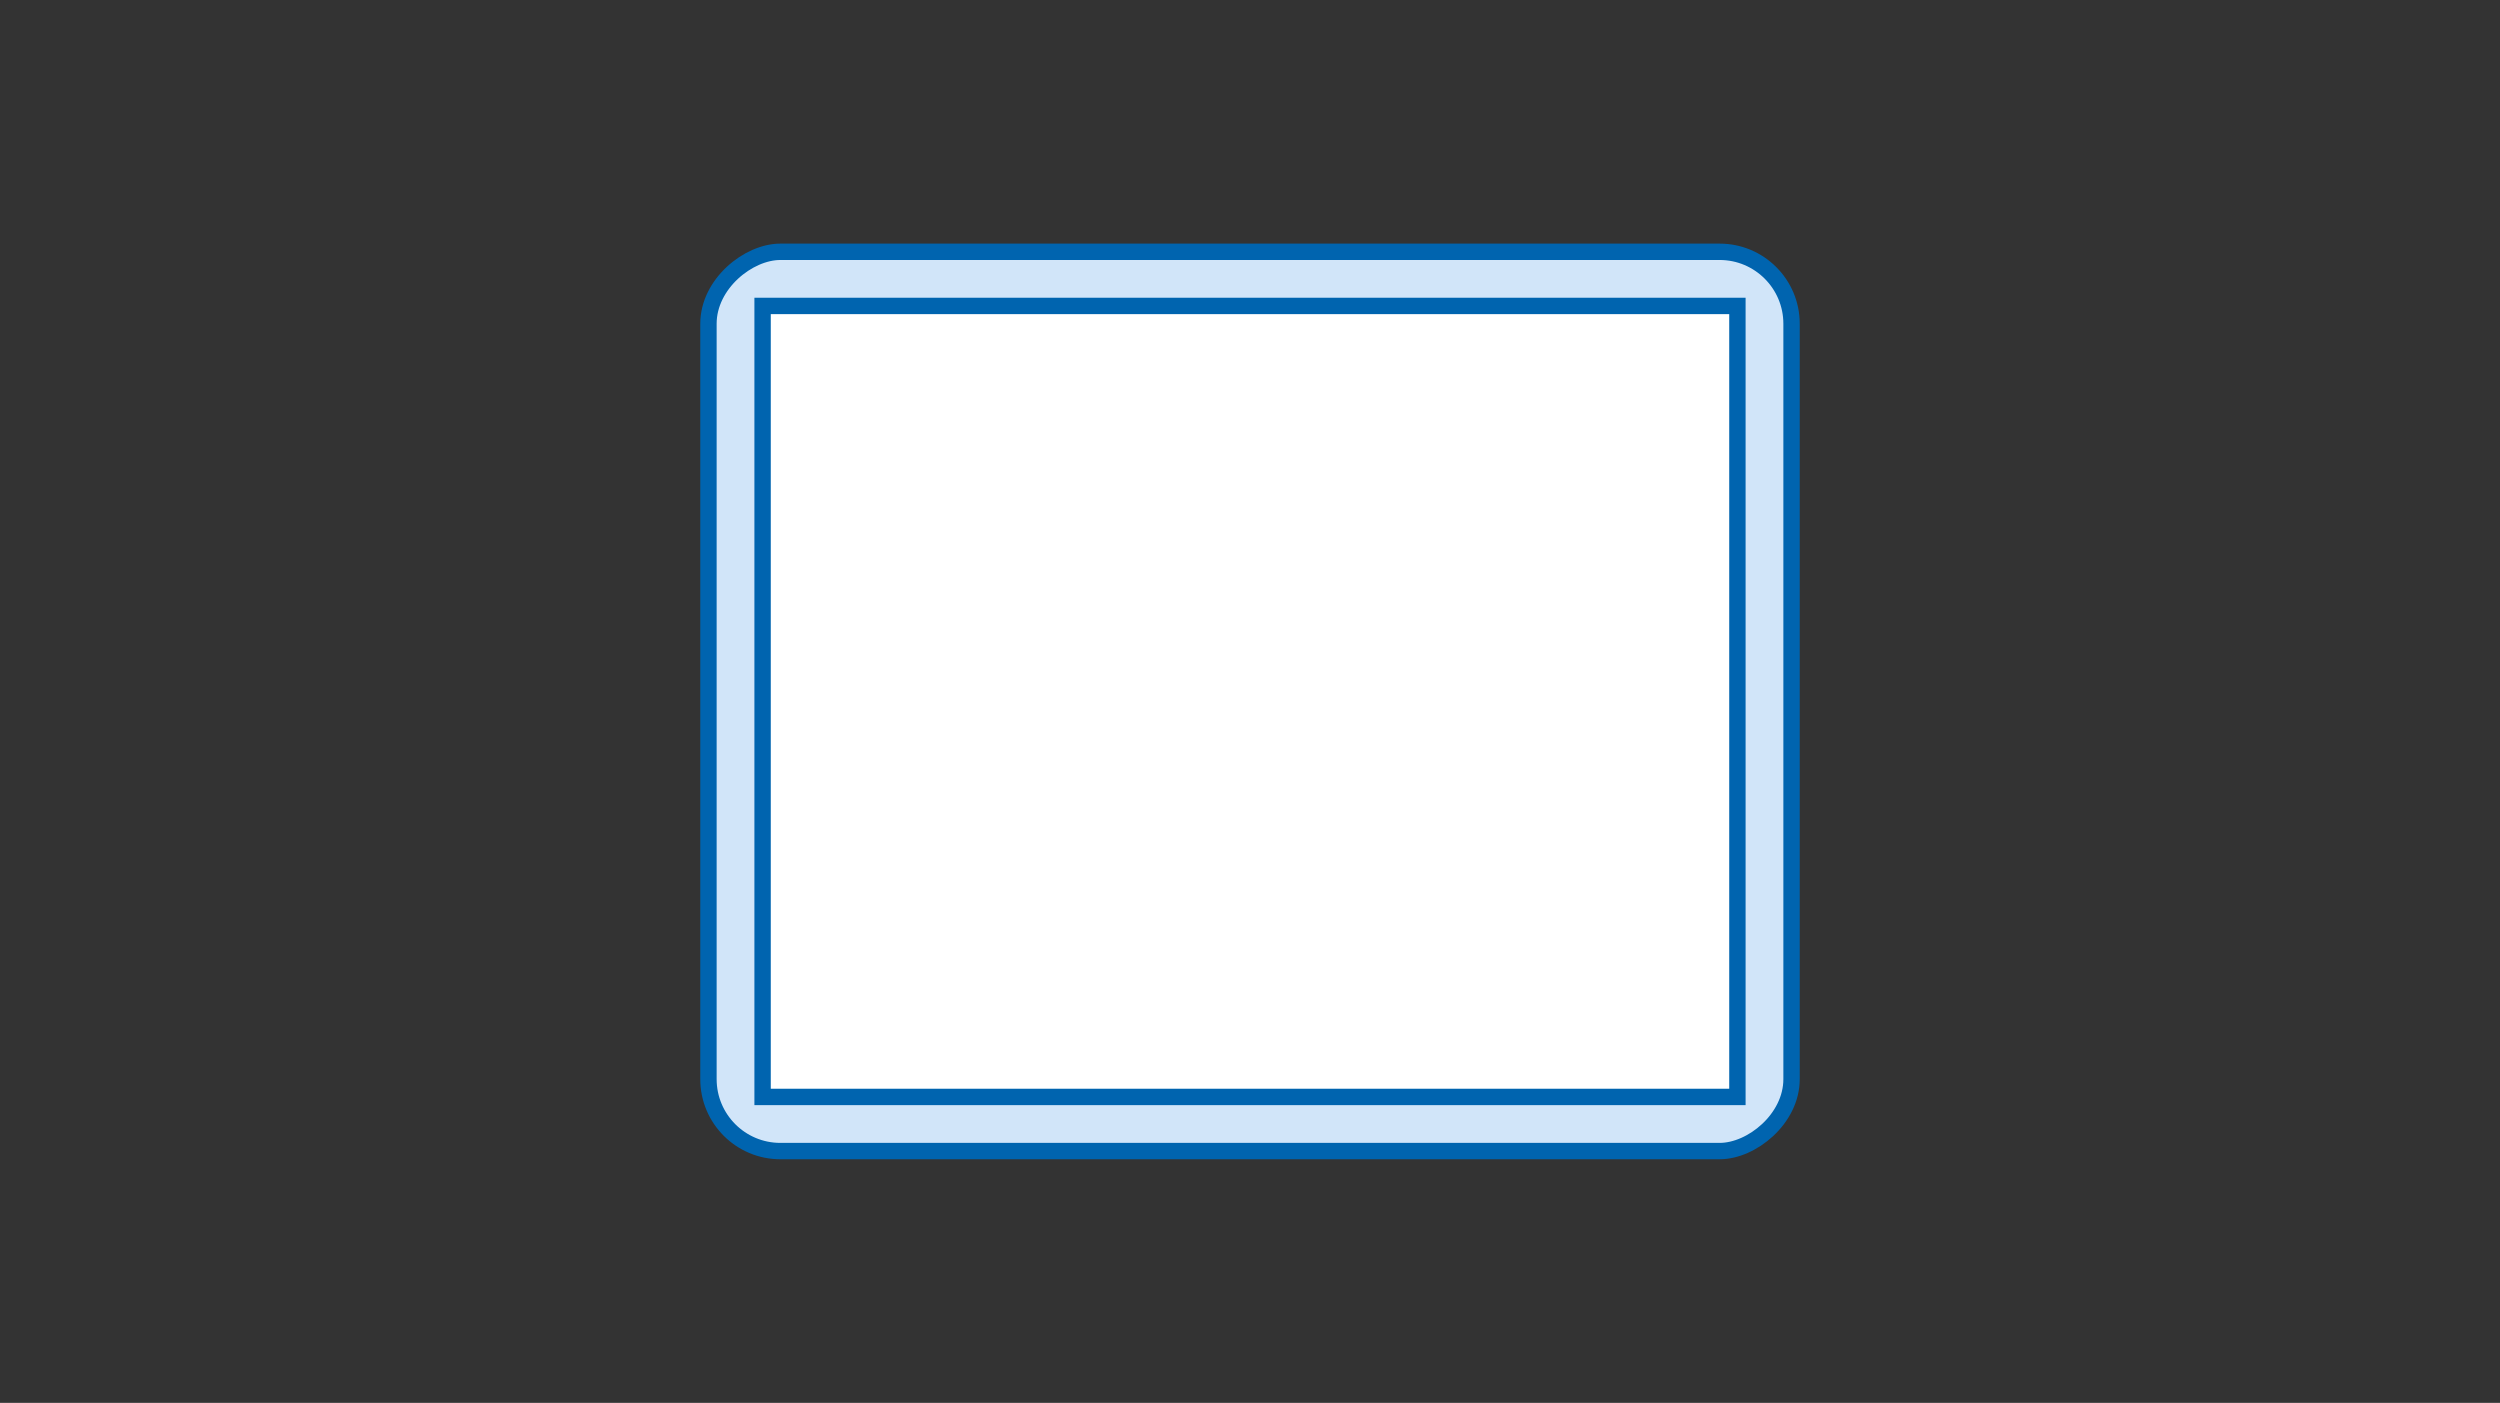
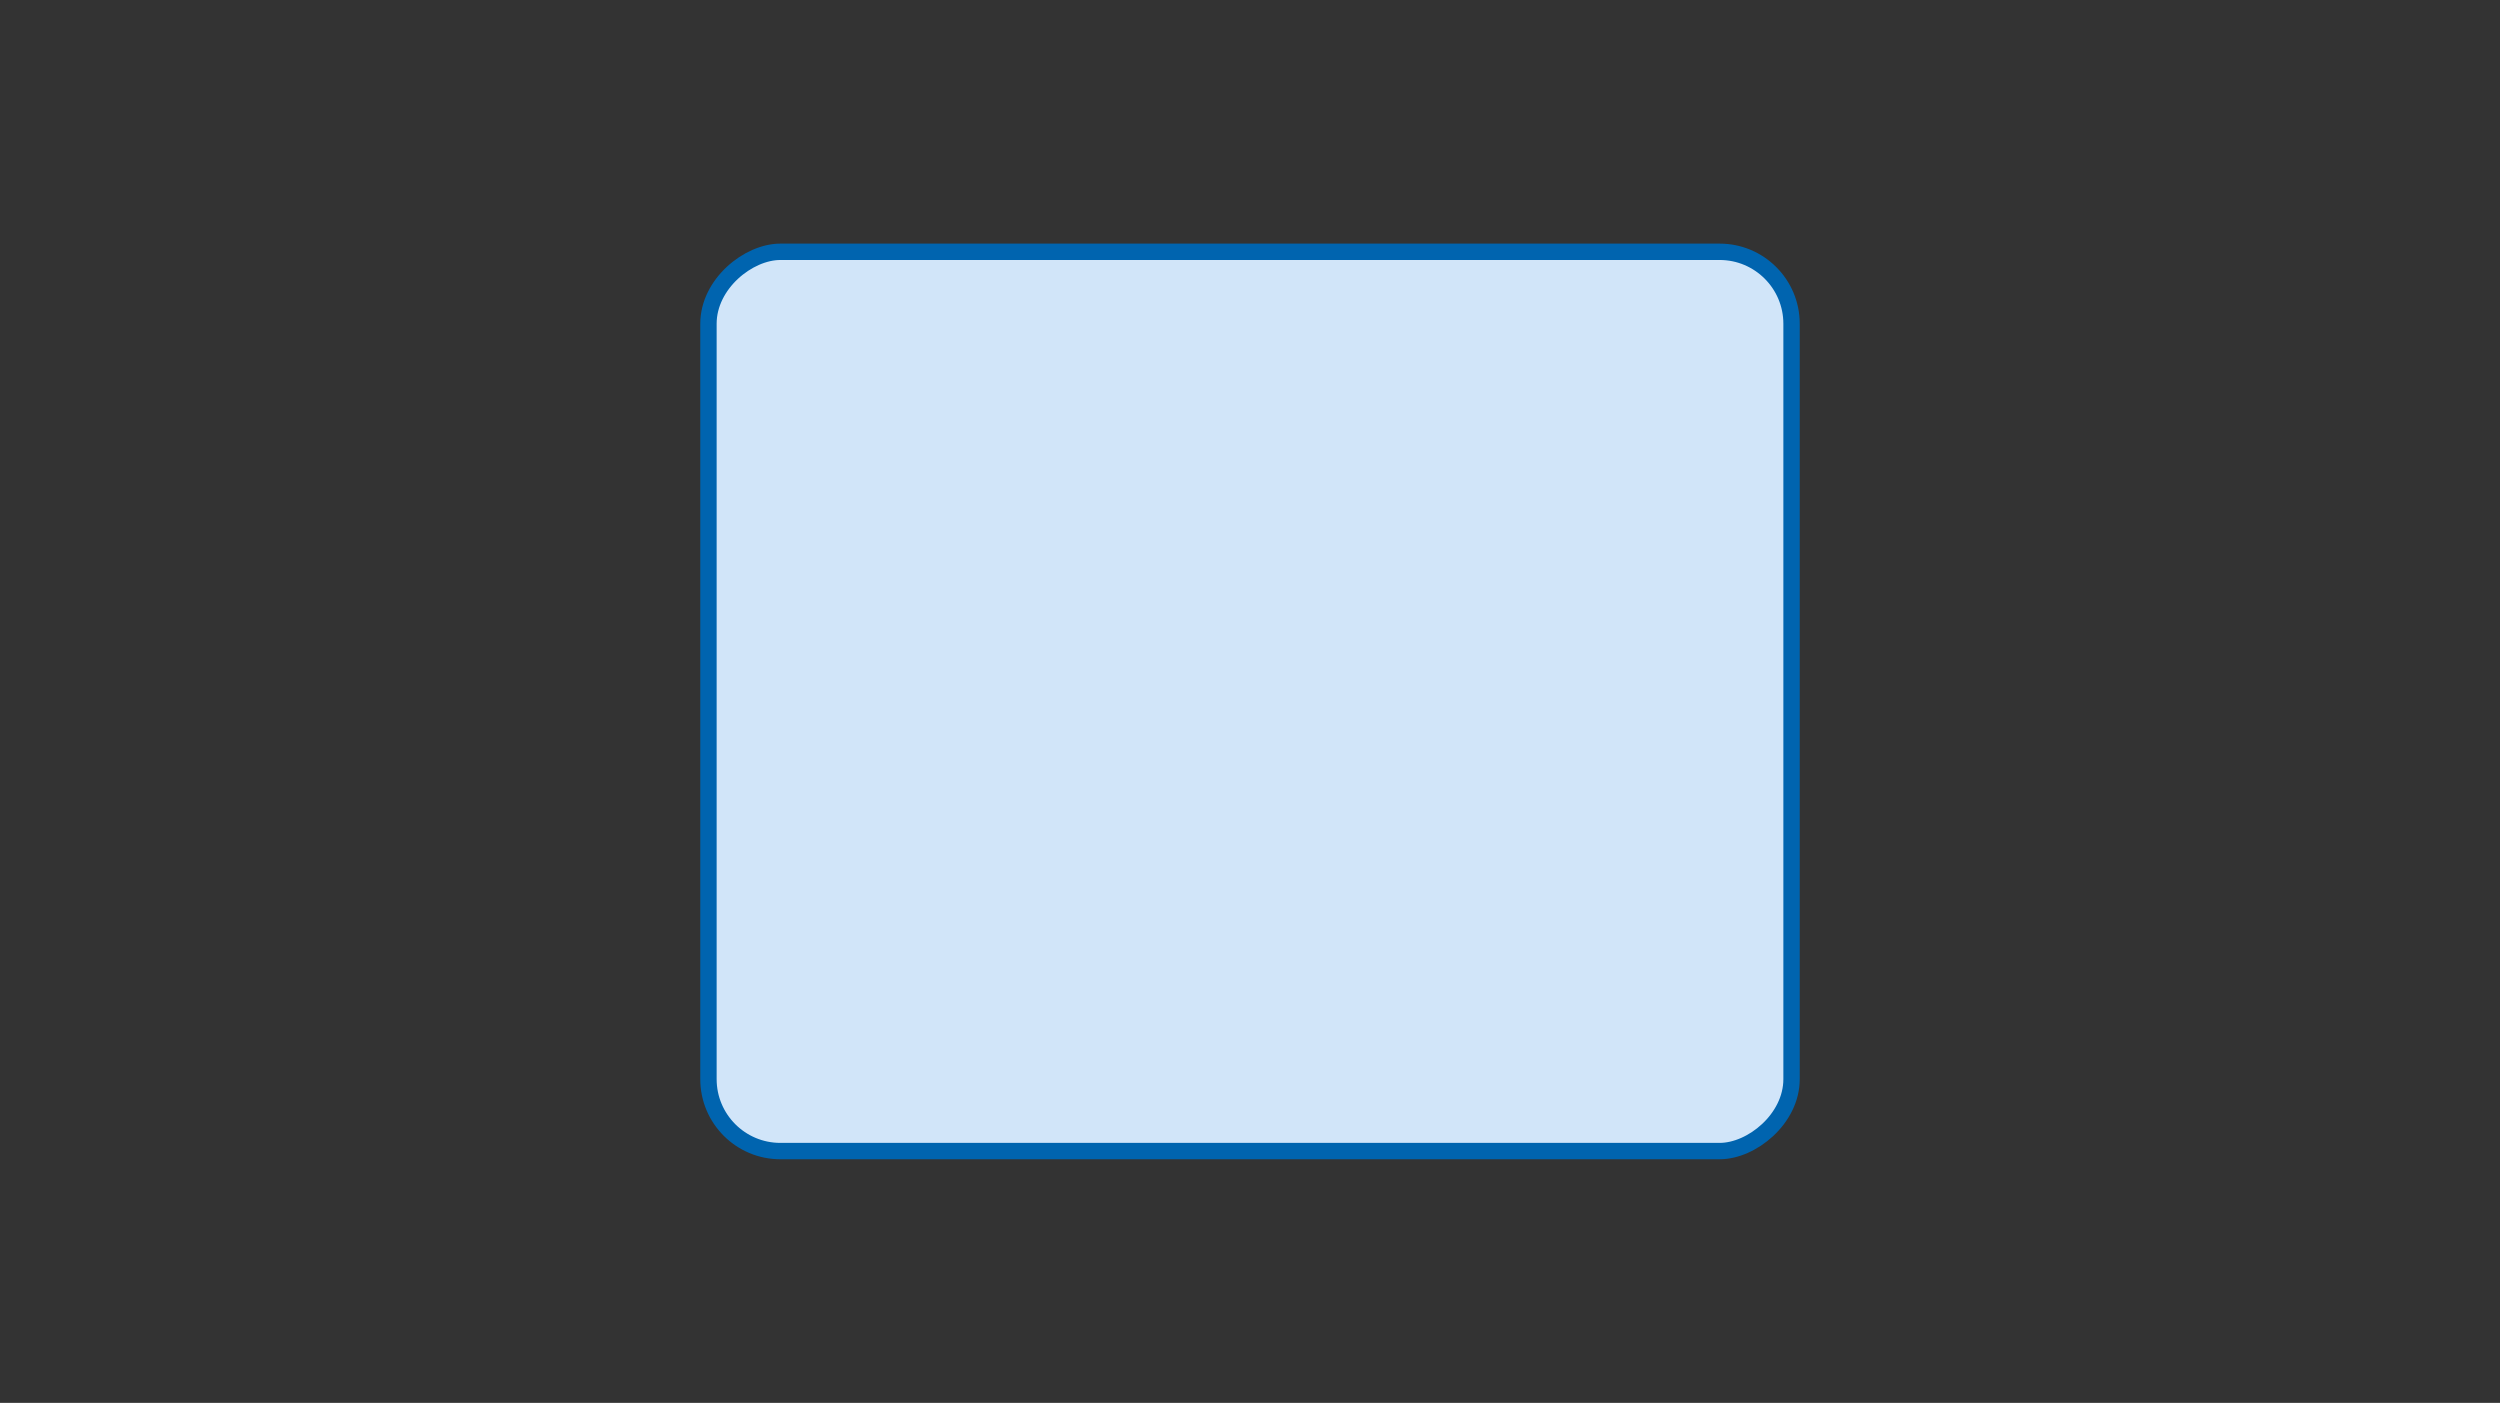
<svg xmlns="http://www.w3.org/2000/svg" id="_レイヤー_2" data-name="レイヤー 2" viewBox="0 0 139 78">
  <rect x="0" y="0" width="139" height="78" fill="#333333" stroke="none" />
  <defs>
    <style>
      .cls-1 {
        fill: #fff;
        stroke-miterlimit: 10;
      }

      .cls-1, .cls-2 {
        stroke: #0064af;
        stroke-width: .91px;
      }

      .cls-3 {
        fill: none;
      }

      .cls-2 {
        fill: #d1e5f9;
        stroke-linecap: round;
        stroke-linejoin: round;
      }
    </style>
  </defs>
  <g id="contenst">
    <g>
      <rect class="cls-2" x="44.5" y="8.89" width="50" height="60.22" rx="4" ry="4" transform="translate(108.5 -30.5) rotate(90)" />
-       <rect class="cls-1" x="42.4" y="17.01" width="54.2" height="43.98" transform="translate(139 78) rotate(180)" />
    </g>
-     <rect class="cls-3" width="139" height="78" />
  </g>
</svg>